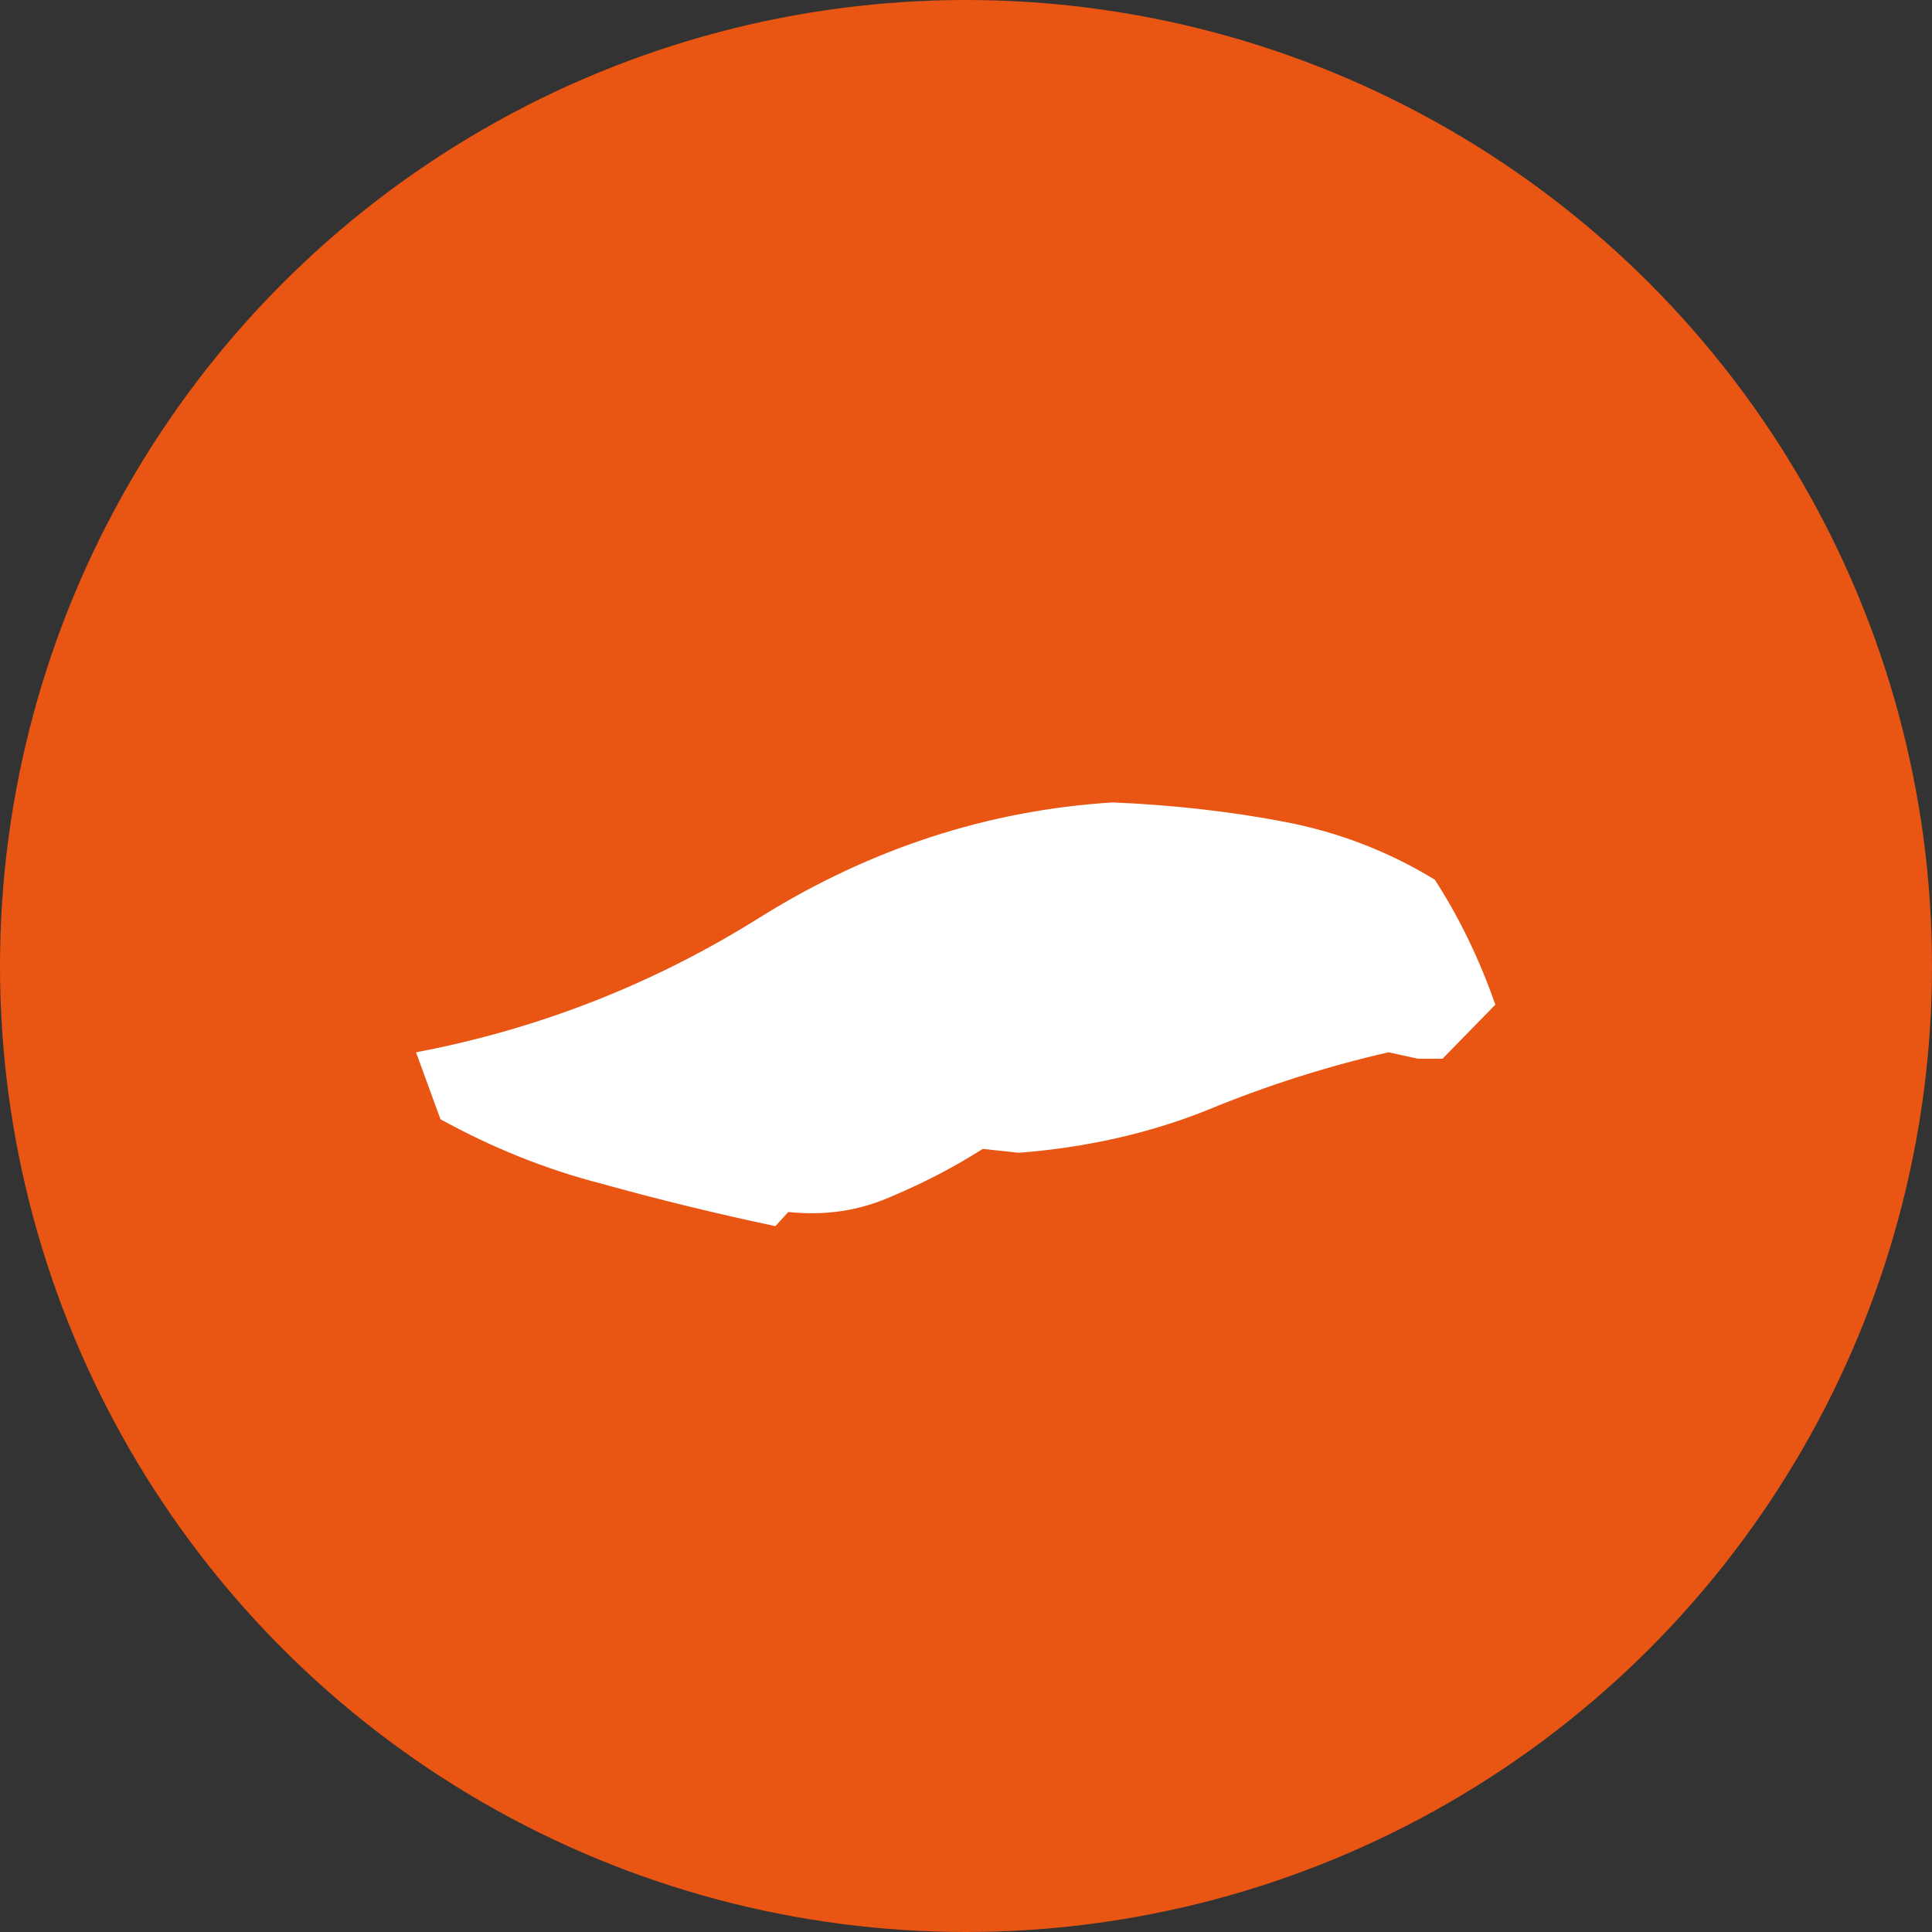
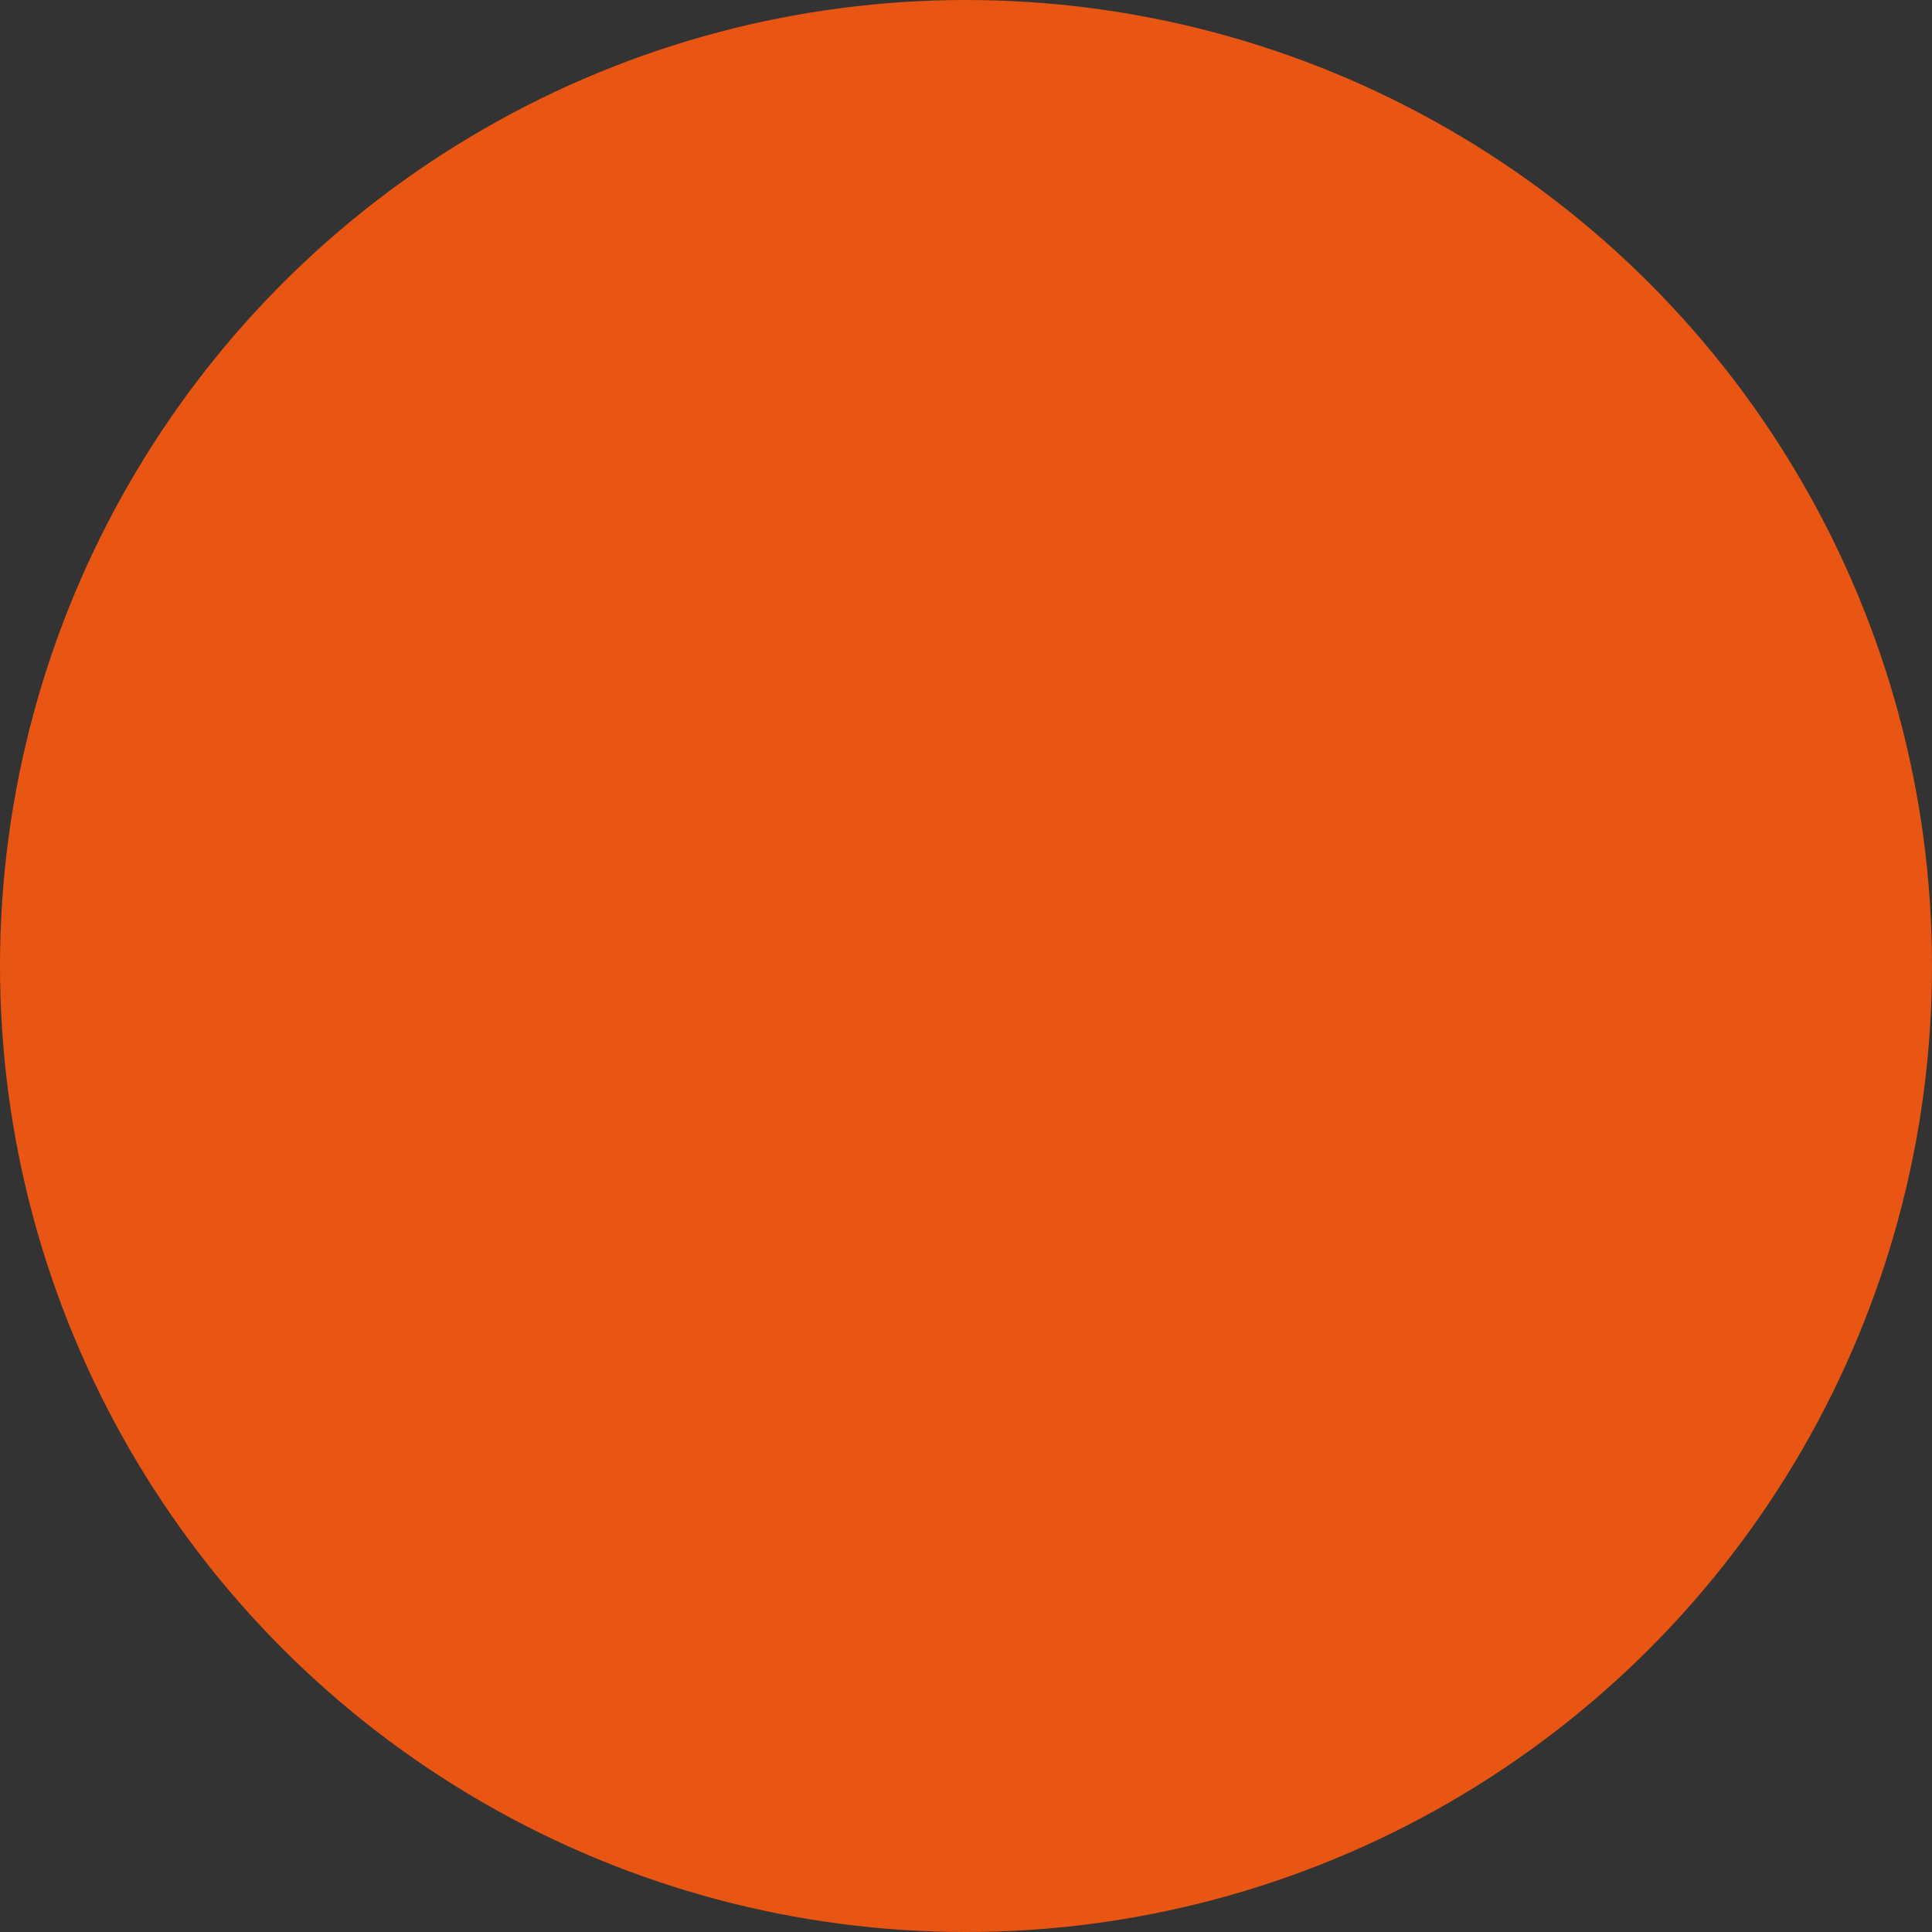
<svg xmlns="http://www.w3.org/2000/svg" id="_レイヤー_2" data-name="レイヤー_2" viewBox="0 0 30 30">
  <rect x="0" y="0" width="30" height="30" fill="#333333" stroke="none" />
  <defs>
    <style>
      .cls-1 {
        fill: #fff;
      }

      .cls-2 {
        fill: #e95513;
      }
    </style>
  </defs>
  <g id="_テキスト" data-name="テキスト">
    <g>
      <circle class="cls-2" cx="15" cy="15" r="15" />
-       <path class="cls-1" d="M12.04,19.04c-.94-.2-1.84-.42-2.7-.66-.86-.22-1.7-.56-2.5-1l-.38-1.04c1.9-.36,3.7-1.06,5.38-2.12,1.68-1.04,3.5-1.64,5.44-1.76.94.04,1.82.14,2.66.3.84.16,1.62.46,2.34.9.4.62.7,1.26.94,1.94l-.82.84h-.38l-.46-.1c-.96.22-1.9.52-2.82.9-.9.36-1.88.58-2.92.66l-.56-.06c-.44.28-.9.52-1.42.74-.5.22-1.02.3-1.6.24l-.2.22Z" />
    </g>
  </g>
</svg>